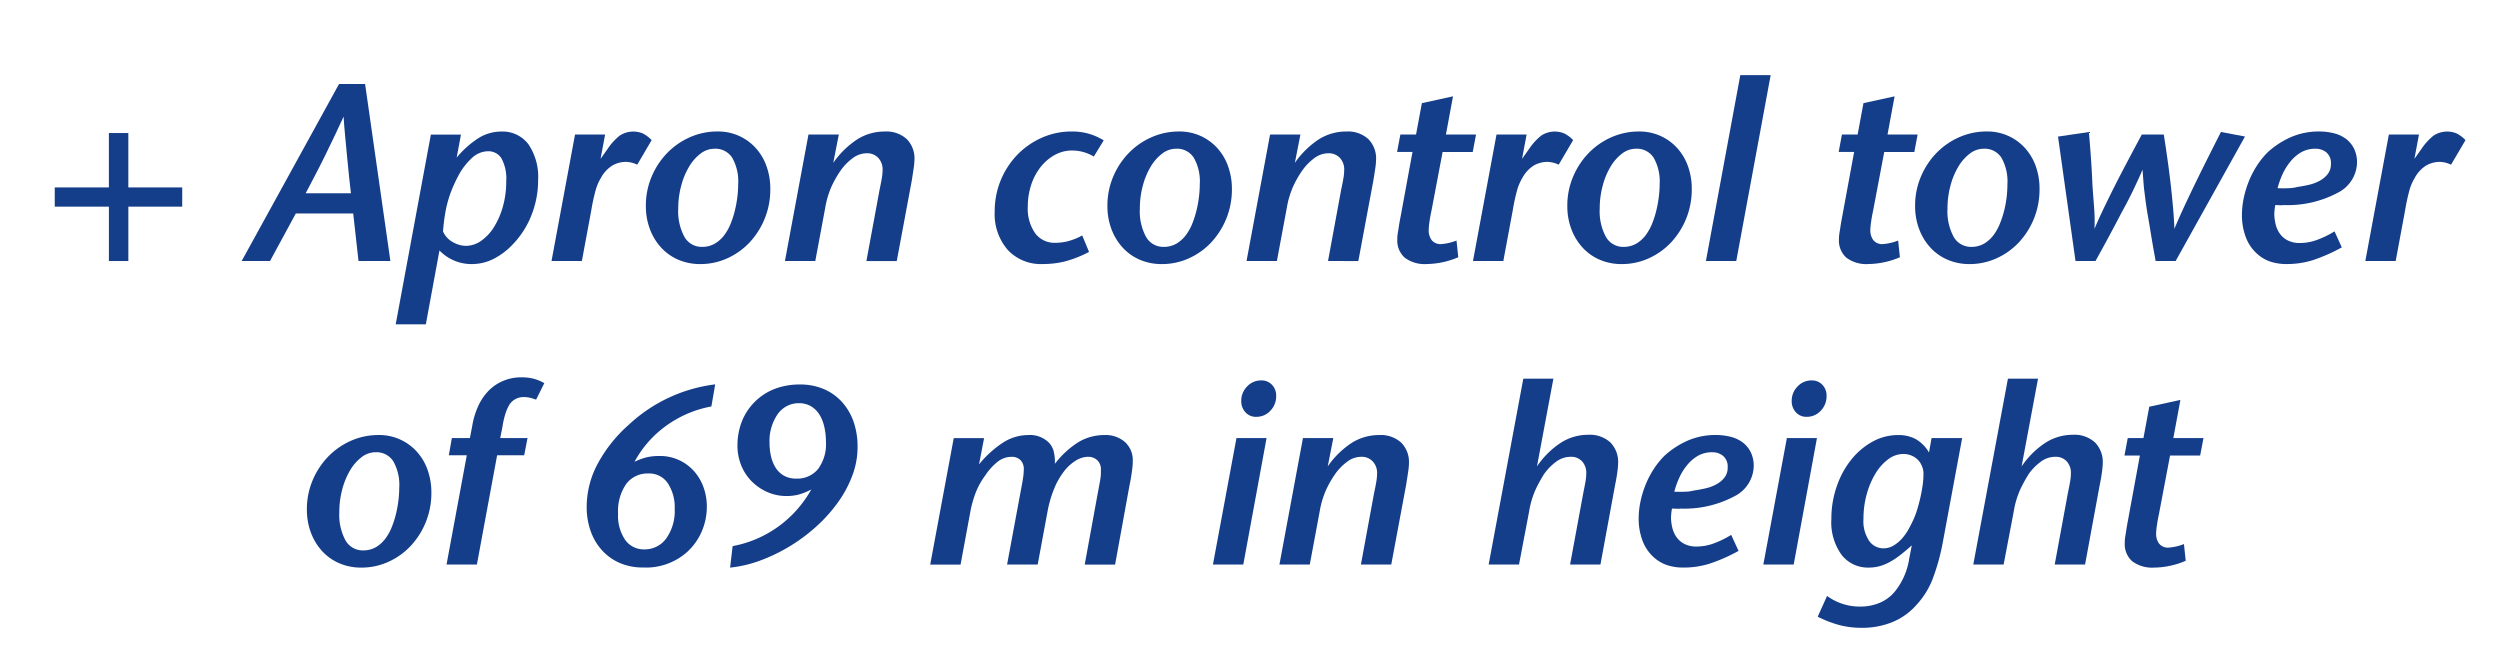
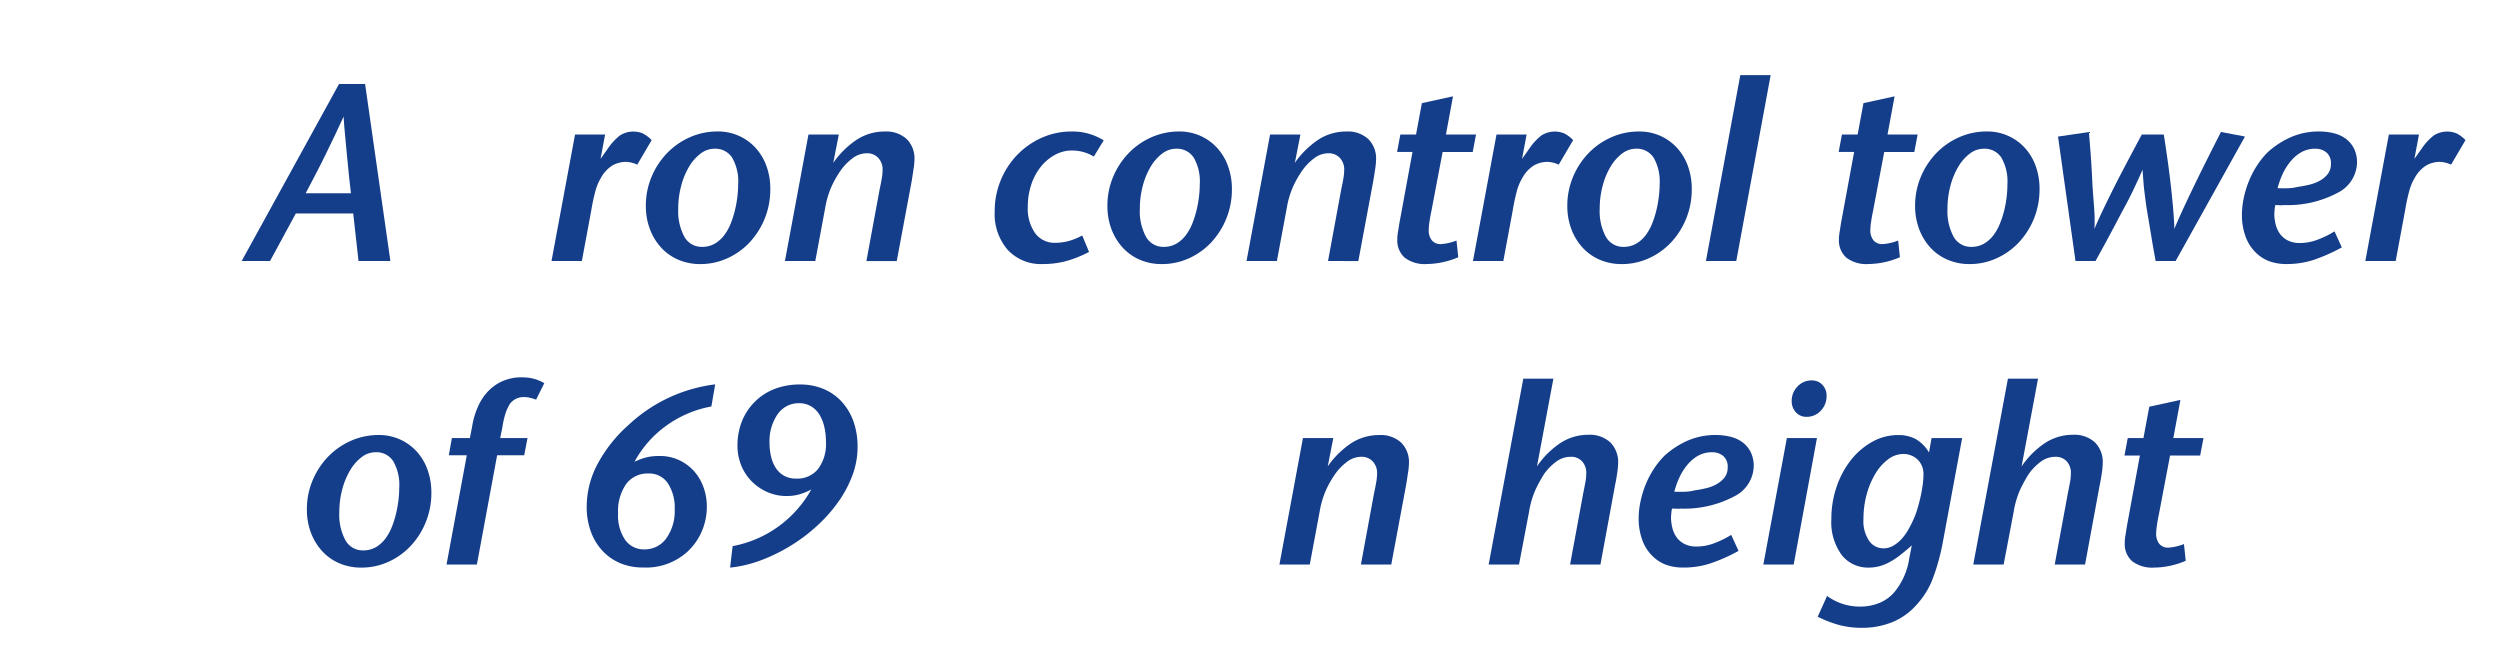
<svg xmlns="http://www.w3.org/2000/svg" viewBox="0 0 256.98 67.2">
  <defs>
    <style>.a{fill:#143d8a;}</style>
  </defs>
-   <path class="a" d="M13.194,21.242v5.59h-2v-5.59H5.628V19.266h5.564v-5.59h2v5.59h5.538v1.976Z" />
  <path class="a" d="M36.853,26.832l-.546-4.889h-5.9l-2.651,4.889H24.841l10.01-18.2h2.678l2.6,18.2Zm-.78-6.968q-.077-.624-.182-1.613t-.208-2.092q-.1-1.105-.208-2.21t-.155-1.964q-.366.807-.872,1.872T33.4,16.028q-.546,1.107-1.078,2.119t-.9,1.717Z" />
-   <path class="a" d="M55.313,18.512a9.7,9.7,0,0,1-.676,3.588,9.055,9.055,0,0,1-1.9,2.989,7.193,7.193,0,0,1-2,1.521,4.93,4.93,0,0,1-2.236.534,4.547,4.547,0,0,1-3.328-1.4l-1.4,7.592H40.675l3.614-19.5h3.094L46.941,16.2a9.748,9.748,0,0,1,2.327-2.054,4.43,4.43,0,0,1,2.249-.624,3.327,3.327,0,0,1,2.795,1.3A5.949,5.949,0,0,1,55.313,18.512Zm-3.276.13a4.34,4.34,0,0,0-.494-2.367,1.577,1.577,0,0,0-1.378-.728,2.474,2.474,0,0,0-1.638.677,6.8,6.8,0,0,0-1.456,1.923q-.312.6-.559,1.184a11.608,11.608,0,0,0-.442,1.248,12.171,12.171,0,0,0-.325,1.456q-.13.792-.208,1.755a2.305,2.305,0,0,0,1,1.091,2.743,2.743,0,0,0,1.365.39,2.7,2.7,0,0,0,1.56-.52,4.787,4.787,0,0,0,1.326-1.429,8.05,8.05,0,0,0,.91-2.107A9.432,9.432,0,0,0,52.037,18.642Z" />
  <path class="a" d="M65.505,16.926a2.9,2.9,0,0,0-1.144-.286,2.831,2.831,0,0,0-1.4.363,3.4,3.4,0,0,0-1.2,1.3,5.133,5.133,0,0,0-.559,1.339,20.147,20.147,0,0,0-.429,2.015l-.962,5.174h-3.12l2.418-13H62.2l-.468,2.5.754-1.066a5.953,5.953,0,0,1,1.235-1.34,2.563,2.563,0,0,1,2.327-.22,3.277,3.277,0,0,1,.936.7Z" />
  <path class="a" d="M79.181,19.448a7.962,7.962,0,0,1-2.119,5.46,7.184,7.184,0,0,1-2.288,1.637,6.662,6.662,0,0,1-2.8.6A5.637,5.637,0,0,1,69.73,26.7a5.129,5.129,0,0,1-1.768-1.248,5.837,5.837,0,0,1-1.157-1.9,6.677,6.677,0,0,1-.416-2.392,7.6,7.6,0,0,1,.585-2.977,7.857,7.857,0,0,1,1.586-2.432,7.408,7.408,0,0,1,2.34-1.637,6.956,6.956,0,0,1,2.873-.6,5.2,5.2,0,0,1,3.874,1.664,5.5,5.5,0,0,1,1.131,1.872A6.85,6.85,0,0,1,79.181,19.448Zm-3.3-.547a4.9,4.9,0,0,0-.611-2.677,2.044,2.044,0,0,0-1.833-.936,2.348,2.348,0,0,0-1.43.506,4.65,4.65,0,0,0-1.183,1.352,7.631,7.631,0,0,0-.806,1.963,9.043,9.043,0,0,0-.3,2.341,5.509,5.509,0,0,0,.637,2.9,2.032,2.032,0,0,0,1.833,1.026A2.553,2.553,0,0,0,73.552,25a3.392,3.392,0,0,0,1.053-1.054,5.1,5.1,0,0,0,.52-1,10.012,10.012,0,0,0,.4-1.247,11.644,11.644,0,0,0,.26-1.379A11.32,11.32,0,0,0,75.879,18.9Z" />
  <path class="a" d="M94,16.406a7,7,0,0,1-.091.948q-.091.612-.195,1.262l-1.534,8.216h-3.12L90.413,19.5c.086-.4.16-.771.221-1.119a5.437,5.437,0,0,0,.091-.936,1.724,1.724,0,0,0-.442-1.209,1.547,1.547,0,0,0-1.2-.481,2.42,2.42,0,0,0-1.456.52,5.615,5.615,0,0,0-1.248,1.3,10.666,10.666,0,0,0-.923,1.637,9.268,9.268,0,0,0-.637,2.184l-1.014,5.435h-3.12l2.418-13h3.12l-.572,2.912A9.032,9.032,0,0,1,88.1,14.338a5.214,5.214,0,0,1,2.834-.818,3.114,3.114,0,0,1,2.275.779A2.819,2.819,0,0,1,94,16.406Z" />
  <path class="a" d="M112.434,16.094a4.377,4.377,0,0,0-1.131-.482,4.509,4.509,0,0,0-1.105-.142,3.645,3.645,0,0,0-1.768.454,4.822,4.822,0,0,0-1.456,1.236A5.9,5.9,0,0,0,106,18.993a7.06,7.06,0,0,0-.351,2.249,4.4,4.4,0,0,0,.755,2.73,2.47,2.47,0,0,0,2.079.987,5.5,5.5,0,0,0,1.261-.155,6.411,6.411,0,0,0,1.5-.6l.7,1.69a11.756,11.756,0,0,1-2.509.987,9.525,9.525,0,0,1-2.249.261,4.655,4.655,0,0,1-3.6-1.456,5.619,5.619,0,0,1-1.339-3.953,8.339,8.339,0,0,1,2.314-5.811,8.058,8.058,0,0,1,2.509-1.755,7.423,7.423,0,0,1,3.081-.649,6.082,6.082,0,0,1,1.872.26,6.334,6.334,0,0,1,1.43.65Z" />
  <path class="a" d="M126.63,19.448a7.962,7.962,0,0,1-2.119,5.46,7.184,7.184,0,0,1-2.288,1.637,6.662,6.662,0,0,1-2.8.6,5.637,5.637,0,0,1-2.249-.442,5.129,5.129,0,0,1-1.768-1.248,5.837,5.837,0,0,1-1.157-1.9,6.677,6.677,0,0,1-.416-2.392,7.6,7.6,0,0,1,.585-2.977,7.857,7.857,0,0,1,1.586-2.432,7.408,7.408,0,0,1,2.34-1.637,6.956,6.956,0,0,1,2.873-.6,5.2,5.2,0,0,1,3.874,1.664,5.5,5.5,0,0,1,1.131,1.872A6.85,6.85,0,0,1,126.63,19.448Zm-3.3-.547a4.9,4.9,0,0,0-.611-2.677,2.044,2.044,0,0,0-1.833-.936,2.348,2.348,0,0,0-1.43.506,4.65,4.65,0,0,0-1.183,1.352,7.631,7.631,0,0,0-.806,1.963,9.043,9.043,0,0,0-.3,2.341,5.509,5.509,0,0,0,.637,2.9,2.033,2.033,0,0,0,1.833,1.026A2.553,2.553,0,0,0,121,25a3.392,3.392,0,0,0,1.053-1.054,5.1,5.1,0,0,0,.52-1,10.012,10.012,0,0,0,.4-1.247,11.445,11.445,0,0,0,.26-1.379A11.133,11.133,0,0,0,123.328,18.9Z" />
  <path class="a" d="M141.45,16.406a6.834,6.834,0,0,1-.091.948c-.06.408-.126.829-.2,1.262l-1.533,8.216H136.51l1.352-7.332c.087-.4.16-.771.221-1.119a5.548,5.548,0,0,0,.092-.936,1.72,1.72,0,0,0-.443-1.209,1.547,1.547,0,0,0-1.2-.481,2.422,2.422,0,0,0-1.456.52,5.615,5.615,0,0,0-1.248,1.3,10.666,10.666,0,0,0-.923,1.637,9.268,9.268,0,0,0-.637,2.184l-1.014,5.435h-3.12l2.418-13h3.12l-.572,2.912a9.02,9.02,0,0,1,2.445-2.406,5.209,5.209,0,0,1,2.834-.818,3.111,3.111,0,0,1,2.274.779A2.823,2.823,0,0,1,141.45,16.406Z" />
  <path class="a" d="M151.383,15.625h-3.094l-1.145,6.033q-.131.6-.208,1.156a6.7,6.7,0,0,0-.078.846,1.683,1.683,0,0,0,.3,1.013,1.144,1.144,0,0,0,1,.416,5.287,5.287,0,0,0,1.559-.363l.182,1.715a8.471,8.471,0,0,1-3.25.7,3.4,3.4,0,0,1-2.249-.65,2.349,2.349,0,0,1-.767-1.9c0-.139,0-.256.013-.351s.027-.222.053-.377.06-.368.1-.638.109-.636.2-1.105l1.195-6.5h-1.586l.338-1.793h1.612l.6-3.225,3.2-.7-.727,3.926h3.093Z" />
  <path class="a" d="M160.222,16.926a2.9,2.9,0,0,0-1.143-.286,2.828,2.828,0,0,0-1.4.363,3.4,3.4,0,0,0-1.2,1.3,5.133,5.133,0,0,0-.558,1.339,20.147,20.147,0,0,0-.429,2.015l-.963,5.174h-3.119l2.418-13h3.094l-.468,2.5.754-1.066a5.975,5.975,0,0,1,1.234-1.34,2.563,2.563,0,0,1,2.327-.22,3.279,3.279,0,0,1,.937.7Z" />
  <path class="a" d="M173.9,19.448a7.955,7.955,0,0,1-2.118,5.46,7.184,7.184,0,0,1-2.288,1.637,6.666,6.666,0,0,1-2.795.6,5.641,5.641,0,0,1-2.249-.442,5.132,5.132,0,0,1-1.769-1.248,5.854,5.854,0,0,1-1.157-1.9,6.677,6.677,0,0,1-.416-2.392,7.579,7.579,0,0,1,.586-2.977,7.857,7.857,0,0,1,1.586-2.432,7.4,7.4,0,0,1,2.34-1.637,6.952,6.952,0,0,1,2.873-.6,5.2,5.2,0,0,1,3.874,1.664,5.536,5.536,0,0,1,1.131,1.872A6.874,6.874,0,0,1,173.9,19.448Zm-3.3-.547a4.911,4.911,0,0,0-.61-2.677,2.045,2.045,0,0,0-1.833-.936,2.355,2.355,0,0,0-1.431.506,4.662,4.662,0,0,0-1.182,1.352,7.6,7.6,0,0,0-.806,1.963,9,9,0,0,0-.3,2.341,5.509,5.509,0,0,0,.638,2.9,2.031,2.031,0,0,0,1.833,1.026A2.547,2.547,0,0,0,168.269,25a3.4,3.4,0,0,0,1.054-1.054,5.155,5.155,0,0,0,.519-1,9.849,9.849,0,0,0,.4-1.247,11.644,11.644,0,0,0,.26-1.379A11.317,11.317,0,0,0,170.6,18.9Z" />
  <path class="a" d="M178.474,26.832h-3.12l3.536-19.11h3.12Z" />
  <path class="a" d="M196.778,15.625h-3.094l-1.144,6.033q-.13.6-.208,1.156a6.7,6.7,0,0,0-.078.846,1.682,1.682,0,0,0,.3,1.013,1.146,1.146,0,0,0,1,.416,5.292,5.292,0,0,0,1.56-.363l.182,1.715a8.471,8.471,0,0,1-3.25.7,3.4,3.4,0,0,1-2.249-.65,2.349,2.349,0,0,1-.767-1.9c0-.139,0-.256.013-.351s.026-.222.052-.377.061-.368.1-.638.108-.636.195-1.105l1.2-6.5H189l.337-1.793h1.613l.6-3.225,3.2-.7-.728,3.926h3.094Z" />
  <path class="a" d="M209.648,19.448a7.955,7.955,0,0,1-2.118,5.46,7.184,7.184,0,0,1-2.288,1.637,6.666,6.666,0,0,1-2.795.6A5.641,5.641,0,0,1,200.2,26.7a5.132,5.132,0,0,1-1.769-1.248,5.854,5.854,0,0,1-1.157-1.9,6.677,6.677,0,0,1-.416-2.392,7.579,7.579,0,0,1,.586-2.977,7.857,7.857,0,0,1,1.586-2.432,7.4,7.4,0,0,1,2.34-1.637,6.952,6.952,0,0,1,2.873-.6,5.2,5.2,0,0,1,3.874,1.664,5.536,5.536,0,0,1,1.131,1.872A6.874,6.874,0,0,1,209.648,19.448Zm-3.3-.547a4.911,4.911,0,0,0-.61-2.677,2.045,2.045,0,0,0-1.833-.936,2.355,2.355,0,0,0-1.431.506,4.662,4.662,0,0,0-1.182,1.352,7.6,7.6,0,0,0-.806,1.963,9,9,0,0,0-.3,2.341,5.509,5.509,0,0,0,.638,2.9,2.031,2.031,0,0,0,1.833,1.026A2.547,2.547,0,0,0,204.019,25a3.4,3.4,0,0,0,1.054-1.054,5.155,5.155,0,0,0,.519-1A9.849,9.849,0,0,0,206,21.7a11.644,11.644,0,0,0,.26-1.379A11.317,11.317,0,0,0,206.346,18.9Z" />
  <path class="a" d="M223.637,26.832h-2.053q-.288-1.56-.469-2.679t-.324-1.937q-.144-.819-.222-1.417t-.143-1.117q-.064-.52-.1-1.04c-.025-.347-.057-.746-.091-1.2q-.208.495-.429.975t-.467,1q-.248.522-.547,1.105t-.689,1.287q-.649,1.25-1.3,2.458T215.4,26.832h-2.054L211.548,14.04l3.171-.468q.1,1.091.2,2.47t.169,2.99q.076,1.092.169,2.287a17.736,17.736,0,0,1,.039,2.211q.285-.7.715-1.613t1.013-2.092q.585-1.183,1.365-2.665t1.768-3.328h2.263q.312,1.975.507,3.471t.311,2.638q.117,1.146.183,2c.043.573.073,1.1.091,1.587q.312-.78.844-1.937t1.183-2.5q.649-1.34,1.365-2.769t1.392-2.756l2.469.468Z" />
  <path class="a" d="M240.719,25.428a17.484,17.484,0,0,1-2.977,1.313,8.885,8.885,0,0,1-2.665.4,5.18,5.18,0,0,1-1.846-.3,3.993,3.993,0,0,1-1.4-.924,4.374,4.374,0,0,1-1.027-1.664,6.4,6.4,0,0,1-.351-2.157,8.466,8.466,0,0,1,.182-1.717,10.067,10.067,0,0,1,.52-1.728,9.466,9.466,0,0,1,.832-1.613,8.361,8.361,0,0,1,1.118-1.391,8.85,8.85,0,0,1,2.405-1.56,7.123,7.123,0,0,1,2.873-.571,6.161,6.161,0,0,1,1.521.182,3.462,3.462,0,0,1,1.235.571,2.877,2.877,0,0,1,.832,1,3.2,3.2,0,0,1,.312,1.47,3.553,3.553,0,0,1-1.872,3.016,10.945,10.945,0,0,1-5.616,1.325,2.461,2.461,0,0,1-.442.014c-.156-.009-.312-.014-.468-.014a3.282,3.282,0,0,0-.078.52c-.017.208-.026.33-.026.365a4.587,4.587,0,0,0,.13,1.066,2.838,2.838,0,0,0,.429.975,2.272,2.272,0,0,0,.806.7,2.686,2.686,0,0,0,1.287.273,5.132,5.132,0,0,0,1.612-.273,9.92,9.92,0,0,0,1.924-.922Zm-1.118-8.58a1.429,1.429,0,0,0-.468-1.183,1.729,1.729,0,0,0-1.118-.377,2.912,2.912,0,0,0-1.469.363,4.1,4.1,0,0,0-1.157,1.015,5.762,5.762,0,0,0-.754,1.222,9.013,9.013,0,0,0-.52,1.456q.624.026,1.157,0a3.975,3.975,0,0,0,.9-.131q.571-.077,1.183-.22a4.359,4.359,0,0,0,1.1-.416,2.663,2.663,0,0,0,.819-.689A1.637,1.637,0,0,0,239.6,16.848Z" />
  <path class="a" d="M251.951,16.926a2.9,2.9,0,0,0-1.144-.286,2.831,2.831,0,0,0-1.4.363,3.4,3.4,0,0,0-1.2,1.3,5.133,5.133,0,0,0-.559,1.339,20.434,20.434,0,0,0-.429,2.015l-.962,5.174h-3.12l2.418-13h3.094l-.468,2.5.754-1.066a5.976,5.976,0,0,1,1.235-1.34,2.563,2.563,0,0,1,2.327-.22,3.277,3.277,0,0,1,.936.7Z" />
  <path class="a" d="M44.342,50.647a7.945,7.945,0,0,1-2.119,5.46,7.16,7.16,0,0,1-2.288,1.638,6.655,6.655,0,0,1-2.8.6,5.641,5.641,0,0,1-2.249-.442,5.138,5.138,0,0,1-1.768-1.248,5.854,5.854,0,0,1-1.157-1.9,6.673,6.673,0,0,1-.416-2.392,7.6,7.6,0,0,1,.585-2.976,7.882,7.882,0,0,1,1.586-2.432,7.422,7.422,0,0,1,2.34-1.638,6.974,6.974,0,0,1,2.873-.6,5.2,5.2,0,0,1,3.874,1.663,5.491,5.491,0,0,1,1.132,1.872A6.874,6.874,0,0,1,44.342,50.647Zm-3.3-.545a4.9,4.9,0,0,0-.611-2.679,2.042,2.042,0,0,0-1.833-.936,2.34,2.34,0,0,0-1.429.507,4.627,4.627,0,0,0-1.183,1.353,7.638,7.638,0,0,0-.807,1.963,9.028,9.028,0,0,0-.3,2.339,5.519,5.519,0,0,0,.636,2.9,2.034,2.034,0,0,0,1.833,1.027,2.546,2.546,0,0,0,1.366-.377,3.4,3.4,0,0,0,1.052-1.052,5.1,5.1,0,0,0,.52-1,10.153,10.153,0,0,0,.4-1.249,11.61,11.61,0,0,0,.259-1.377A11.168,11.168,0,0,0,41.04,50.1Z" />
  <path class="a" d="M55.107,41.079a6.3,6.3,0,0,0-.638-.194,2.538,2.538,0,0,0-.585-.066,1.734,1.734,0,0,0-1.456.676,4.349,4.349,0,0,0-.4.807,8.463,8.463,0,0,0-.377,1.559l-.234,1.17h2.807L53.884,46.8H51.1l-2.08,11.232H45.9L47.983,46.8H46.136l.312-1.768H48.3l.234-1.2a8.074,8.074,0,0,1,.6-2.04,5.578,5.578,0,0,1,1.052-1.587,4.654,4.654,0,0,1,1.5-1.039,4.714,4.714,0,0,1,1.923-.378,5.094,5.094,0,0,1,1.209.131,4.471,4.471,0,0,1,1.132.468Z" />
  <path class="a" d="M73.124,41.781a11.425,11.425,0,0,0-4.654,1.99,11,11,0,0,0-3.25,3.7,6.4,6.4,0,0,1,1.326-.482,5.848,5.848,0,0,1,1.222-.117,4.676,4.676,0,0,1,3.549,1.534,5.036,5.036,0,0,1,.988,1.651,5.766,5.766,0,0,1,.351,2.015,6.4,6.4,0,0,1-.507,2.523,6.215,6.215,0,0,1-1.469,2.1,6.333,6.333,0,0,1-4.6,1.638,5.9,5.9,0,0,1-2.353-.454,5.327,5.327,0,0,1-1.82-1.287,5.782,5.782,0,0,1-1.183-1.977,7.338,7.338,0,0,1-.416-2.521,9.354,9.354,0,0,1,1.157-4.473,14.49,14.49,0,0,1,3.159-3.951,15.848,15.848,0,0,1,8.892-4.16Zm-3.77,10.531a4.514,4.514,0,0,0-.7-2.626,2.289,2.289,0,0,0-2-1.015,2.73,2.73,0,0,0-2.288,1.079,4.91,4.91,0,0,0-.832,3.056,4.4,4.4,0,0,0,.728,2.69,2.336,2.336,0,0,0,1.976.976,2.712,2.712,0,0,0,2.249-1.132A4.84,4.84,0,0,0,69.354,52.312Z" />
  <path class="a" d="M88.152,45.967a8.32,8.32,0,0,1-.533,2.9,11.754,11.754,0,0,1-1.483,2.769,15.443,15.443,0,0,1-2.21,2.47,17.849,17.849,0,0,1-5.745,3.5,12.6,12.6,0,0,1-3.133.74l.26-2.21a11.624,11.624,0,0,0,4.758-2.054,11.759,11.759,0,0,0,3.328-3.769,6.339,6.339,0,0,1-1.326.532,5,5,0,0,1-1.223.143,4.846,4.846,0,0,1-1.923-.389,5.231,5.231,0,0,1-1.612-1.079,4.947,4.947,0,0,1-1.105-1.652,5.385,5.385,0,0,1-.4-2.106,6.785,6.785,0,0,1,.443-2.418,5.927,5.927,0,0,1,3.38-3.366,7.124,7.124,0,0,1,2.6-.455,6.163,6.163,0,0,1,2.444.467,5.352,5.352,0,0,1,1.872,1.326,5.933,5.933,0,0,1,1.2,2.041A7.852,7.852,0,0,1,88.152,45.967ZM84.9,45.4a6.881,6.881,0,0,0-.156-1.47,4.222,4.222,0,0,0-.481-1.261,2.632,2.632,0,0,0-.859-.884,2.363,2.363,0,0,0-1.286-.338,2.6,2.6,0,0,0-1.222.286,2.779,2.779,0,0,0-.936.806,4.858,4.858,0,0,0-.858,2.99,6.045,6.045,0,0,0,.155,1.391,3.75,3.75,0,0,0,.481,1.17,2.43,2.43,0,0,0,.846.807,2.52,2.52,0,0,0,1.274.3,2.751,2.751,0,0,0,2.223-.975A4.276,4.276,0,0,0,84.9,45.4Z" />
-   <path class="a" d="M116.439,47.4a5.219,5.219,0,0,1-.026.534q-.025.246-.065.546c-.026.2-.061.419-.1.663s-.1.537-.169.883l-1.456,8.008H111.5l1.378-7.54c.069-.364.126-.663.169-.9s.074-.43.091-.586a3.7,3.7,0,0,0,.026-.39v-.311a1.271,1.271,0,0,0-.39-1.015,1.347,1.347,0,0,0-.91-.338,2.467,2.467,0,0,0-1.261.377,4.527,4.527,0,0,0-1.209,1.092,7.5,7.5,0,0,0-1.014,1.756,11.788,11.788,0,0,0-.7,2.391l-1.014,5.46h-3.146L104.9,50.6q.182-.936.26-1.456a6.123,6.123,0,0,0,.078-.885,1.3,1.3,0,0,0-.338-.962,1.265,1.265,0,0,0-.936-.338,2.29,2.29,0,0,0-1.417.507,5.883,5.883,0,0,0-1.261,1.392,7.573,7.573,0,0,0-.949,1.676,10.927,10.927,0,0,0-.559,1.885l-1.04,5.616h-3.12l2.418-13h3.12l-.52,2.7a10.8,10.8,0,0,1,2.483-2.249,4.8,4.8,0,0,1,2.561-.766,2.761,2.761,0,0,1,2.158.8,2.044,2.044,0,0,1,.494.962,4.535,4.535,0,0,1,.1,1.2,9.139,9.139,0,0,1,2.47-2.263,5.185,5.185,0,0,1,2.626-.7,3.013,3.013,0,0,1,2.119.727A2.519,2.519,0,0,1,116.439,47.4Z" />
-   <path class="a" d="M127.8,58.031h-3.12l2.419-13h3.094Zm3.381-17.342a2.136,2.136,0,0,1-.6,1.535,1.938,1.938,0,0,1-1.455.623,1.432,1.432,0,0,1-1.105-.467,1.668,1.668,0,0,1-.43-1.17,2.068,2.068,0,0,1,.6-1.482,1.937,1.937,0,0,1,1.455-.624,1.454,1.454,0,0,1,1.106.455A1.587,1.587,0,0,1,131.181,40.689Z" />
  <path class="a" d="M144.83,47.605a6.858,6.858,0,0,1-.091.95q-.092.611-.195,1.26l-1.534,8.216h-3.12l1.352-7.332q.131-.6.221-1.118a5.547,5.547,0,0,0,.091-.935,1.715,1.715,0,0,0-.442-1.209,1.541,1.541,0,0,0-1.2-.482,2.415,2.415,0,0,0-1.456.521,5.565,5.565,0,0,0-1.248,1.3,10.63,10.63,0,0,0-.923,1.638,9.248,9.248,0,0,0-.637,2.185l-1.014,5.433h-3.12l2.418-13h3.12l-.572,2.912a9.013,9.013,0,0,1,2.444-2.405,5.214,5.214,0,0,1,2.834-.818,3.11,3.11,0,0,1,2.275.779A2.825,2.825,0,0,1,144.83,47.605Z" />
  <path class="a" d="M166.332,47.605a8.122,8.122,0,0,1-.091.975q-.092.663-.221,1.261l-1.508,8.19h-3.12l1.352-7.332q.13-.624.221-1.131a5.321,5.321,0,0,0,.091-.922,1.74,1.74,0,0,0-.429-1.223,1.524,1.524,0,0,0-1.183-.468,2.5,2.5,0,0,0-1.521.533,5.459,5.459,0,0,0-1.235,1.287,15.55,15.55,0,0,0-.806,1.469,8.941,8.941,0,0,0-.7,2.327l-1.04,5.46h-3.12l3.562-19.109h3.093l-1.689,9.021a8.811,8.811,0,0,1,2.431-2.418,5.179,5.179,0,0,1,2.821-.832,3.12,3.12,0,0,1,2.3.793A2.87,2.87,0,0,1,166.332,47.605Z" />
  <path class="a" d="M178.709,56.627a17.376,17.376,0,0,1-2.978,1.313,8.849,8.849,0,0,1-2.665.4,5.158,5.158,0,0,1-1.846-.3,3.99,3.99,0,0,1-1.4-.923,4.367,4.367,0,0,1-1.026-1.664,6.377,6.377,0,0,1-.352-2.158,8.536,8.536,0,0,1,.182-1.716,10.2,10.2,0,0,1,.52-1.729,9.494,9.494,0,0,1,.832-1.612,8.359,8.359,0,0,1,1.119-1.39,8.787,8.787,0,0,1,2.4-1.561,7.123,7.123,0,0,1,2.873-.571,6.161,6.161,0,0,1,1.521.181,3.444,3.444,0,0,1,1.236.573,2.852,2.852,0,0,1,.832,1,3.192,3.192,0,0,1,.311,1.468,3.55,3.55,0,0,1-1.872,3.016,10.954,10.954,0,0,1-5.616,1.326,2.284,2.284,0,0,1-.441.013c-.157-.008-.313-.013-.469-.013a3.291,3.291,0,0,0-.077.521q-.027.312-.027.363a4.568,4.568,0,0,0,.13,1.066,2.84,2.84,0,0,0,.429.975,2.278,2.278,0,0,0,.807.7,2.68,2.68,0,0,0,1.287.274,5.133,5.133,0,0,0,1.611-.274,9.9,9.9,0,0,0,1.924-.923Zm-1.118-8.58a1.432,1.432,0,0,0-.468-1.183,1.733,1.733,0,0,0-1.118-.377,2.9,2.9,0,0,0-1.47.365,4.072,4.072,0,0,0-1.156,1.013,5.787,5.787,0,0,0-.754,1.222,9.049,9.049,0,0,0-.521,1.456q.624.027,1.157,0a4.029,4.029,0,0,0,.9-.13q.573-.078,1.183-.221a4.235,4.235,0,0,0,1.1-.416,2.638,2.638,0,0,0,.819-.689A1.634,1.634,0,0,0,177.591,48.047Z" />
  <path class="a" d="M184.377,58.031h-3.12l2.418-13h3.093Zm3.38-17.342a2.136,2.136,0,0,1-.6,1.535,1.94,1.94,0,0,1-1.456.623,1.435,1.435,0,0,1-1.1-.467,1.667,1.667,0,0,1-.428-1.17,2.067,2.067,0,0,1,.6-1.482,1.941,1.941,0,0,1,1.456-.624,1.45,1.45,0,0,1,1.1.455A1.584,1.584,0,0,1,187.757,40.689Z" />
  <path class="a" d="M199.69,55.821a21.83,21.83,0,0,1-1.04,3.718,8.36,8.36,0,0,1-1.664,2.652,6.687,6.687,0,0,1-2.431,1.743,8.2,8.2,0,0,1-3.211.6,8.982,8.982,0,0,1-2.236-.273,11.472,11.472,0,0,1-2.262-.87l.962-2.133a5.663,5.663,0,0,0,3.354,1.093,5.139,5.139,0,0,0,2.067-.391,4.057,4.057,0,0,0,1.495-1.092,7.025,7.025,0,0,0,1.534-3.484l.26-1.325q-.728.648-1.313,1.091a7.227,7.227,0,0,1-1.105.7,4.883,4.883,0,0,1-1,.377,4.337,4.337,0,0,1-1.027.116,3.415,3.415,0,0,1-2.756-1.286,5.717,5.717,0,0,1-1.066-3.732,10.019,10.019,0,0,1,.547-3.315,9.116,9.116,0,0,1,1.481-2.742,7.307,7.307,0,0,1,2.185-1.86,5.4,5.4,0,0,1,2.651-.688,3.745,3.745,0,0,1,1.808.415,3.79,3.79,0,0,1,1.364,1.379l.261-1.483h3.145Zm-1.975-6.994a2.058,2.058,0,0,0-.612-1.6,2.094,2.094,0,0,0-1.469-.56,2.572,2.572,0,0,0-1.546.546,5.066,5.066,0,0,0-1.3,1.456,8.279,8.279,0,0,0-.9,2.119,9.391,9.391,0,0,0-.338,2.535,3.641,3.641,0,0,0,.6,2.3,1.787,1.787,0,0,0,1.43.741,2.033,2.033,0,0,0,1.04-.272,3.657,3.657,0,0,0,.858-.7,5.3,5.3,0,0,0,.689-.962c.2-.356.378-.706.533-1.054a7.888,7.888,0,0,0,.364-.975c.121-.389.23-.793.325-1.209s.173-.832.234-1.248A7.945,7.945,0,0,0,197.715,48.827Z" />
  <path class="a" d="M216.147,47.605a7.915,7.915,0,0,1-.091.975q-.09.663-.22,1.261l-1.508,8.19h-3.12l1.351-7.332q.13-.624.221-1.131a5.232,5.232,0,0,0,.092-.922,1.74,1.74,0,0,0-.43-1.223,1.524,1.524,0,0,0-1.183-.468,2.5,2.5,0,0,0-1.521.533,5.435,5.435,0,0,0-1.234,1.287,15.53,15.53,0,0,0-.807,1.469,8.944,8.944,0,0,0-.7,2.327l-1.04,5.46h-3.12L206.4,38.922h3.094l-1.69,9.021a8.825,8.825,0,0,1,2.431-2.418,5.181,5.181,0,0,1,2.821-.832,3.119,3.119,0,0,1,2.3.793A2.866,2.866,0,0,1,216.147,47.605Z" />
  <path class="a" d="M226.158,46.825h-3.094l-1.144,6.032q-.13.6-.208,1.158a6.7,6.7,0,0,0-.079.844,1.686,1.686,0,0,0,.3,1.014,1.149,1.149,0,0,0,1,.416,5.275,5.275,0,0,0,1.56-.364l.181,1.717a7.88,7.88,0,0,1-1.625.519,8,8,0,0,1-1.625.182,3.4,3.4,0,0,1-2.249-.65,2.352,2.352,0,0,1-.766-1.9c0-.139,0-.255.013-.351s.026-.22.052-.377.061-.368.1-.636.108-.638.195-1.106l1.195-6.5h-1.586l.338-1.794h1.613l.6-3.223,3.2-.7-.728,3.926H226.5Z" />
</svg>